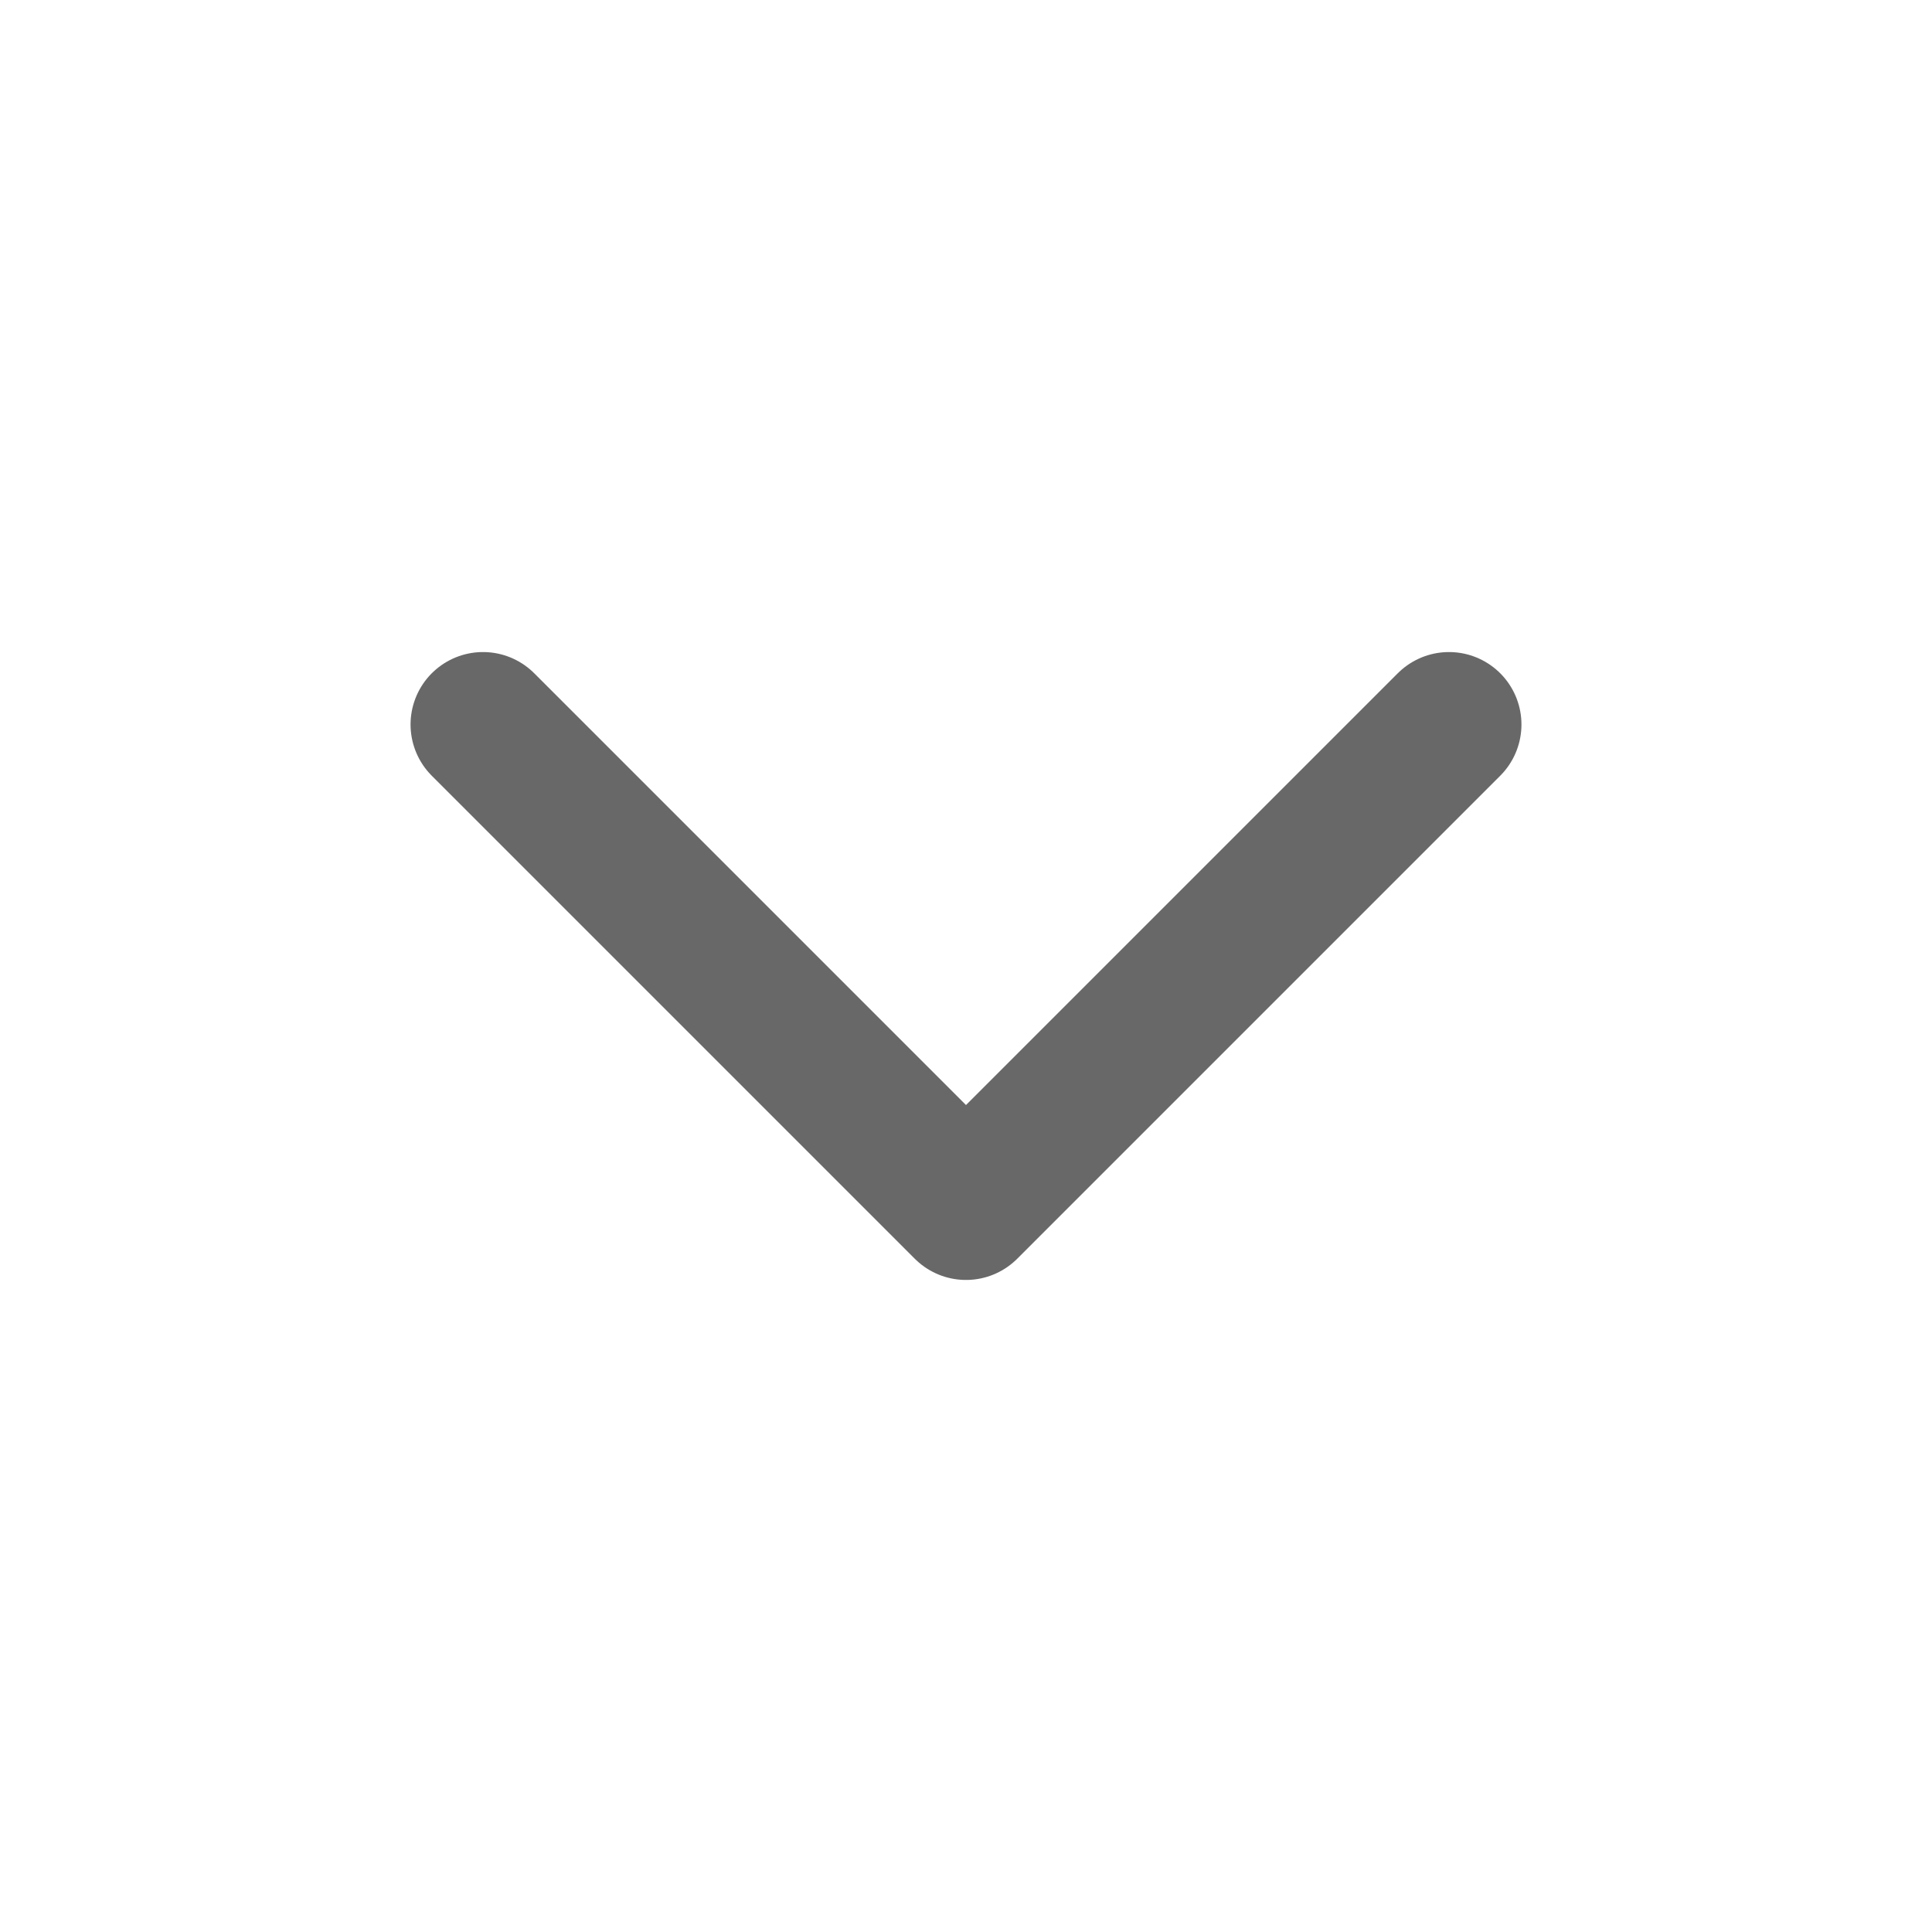
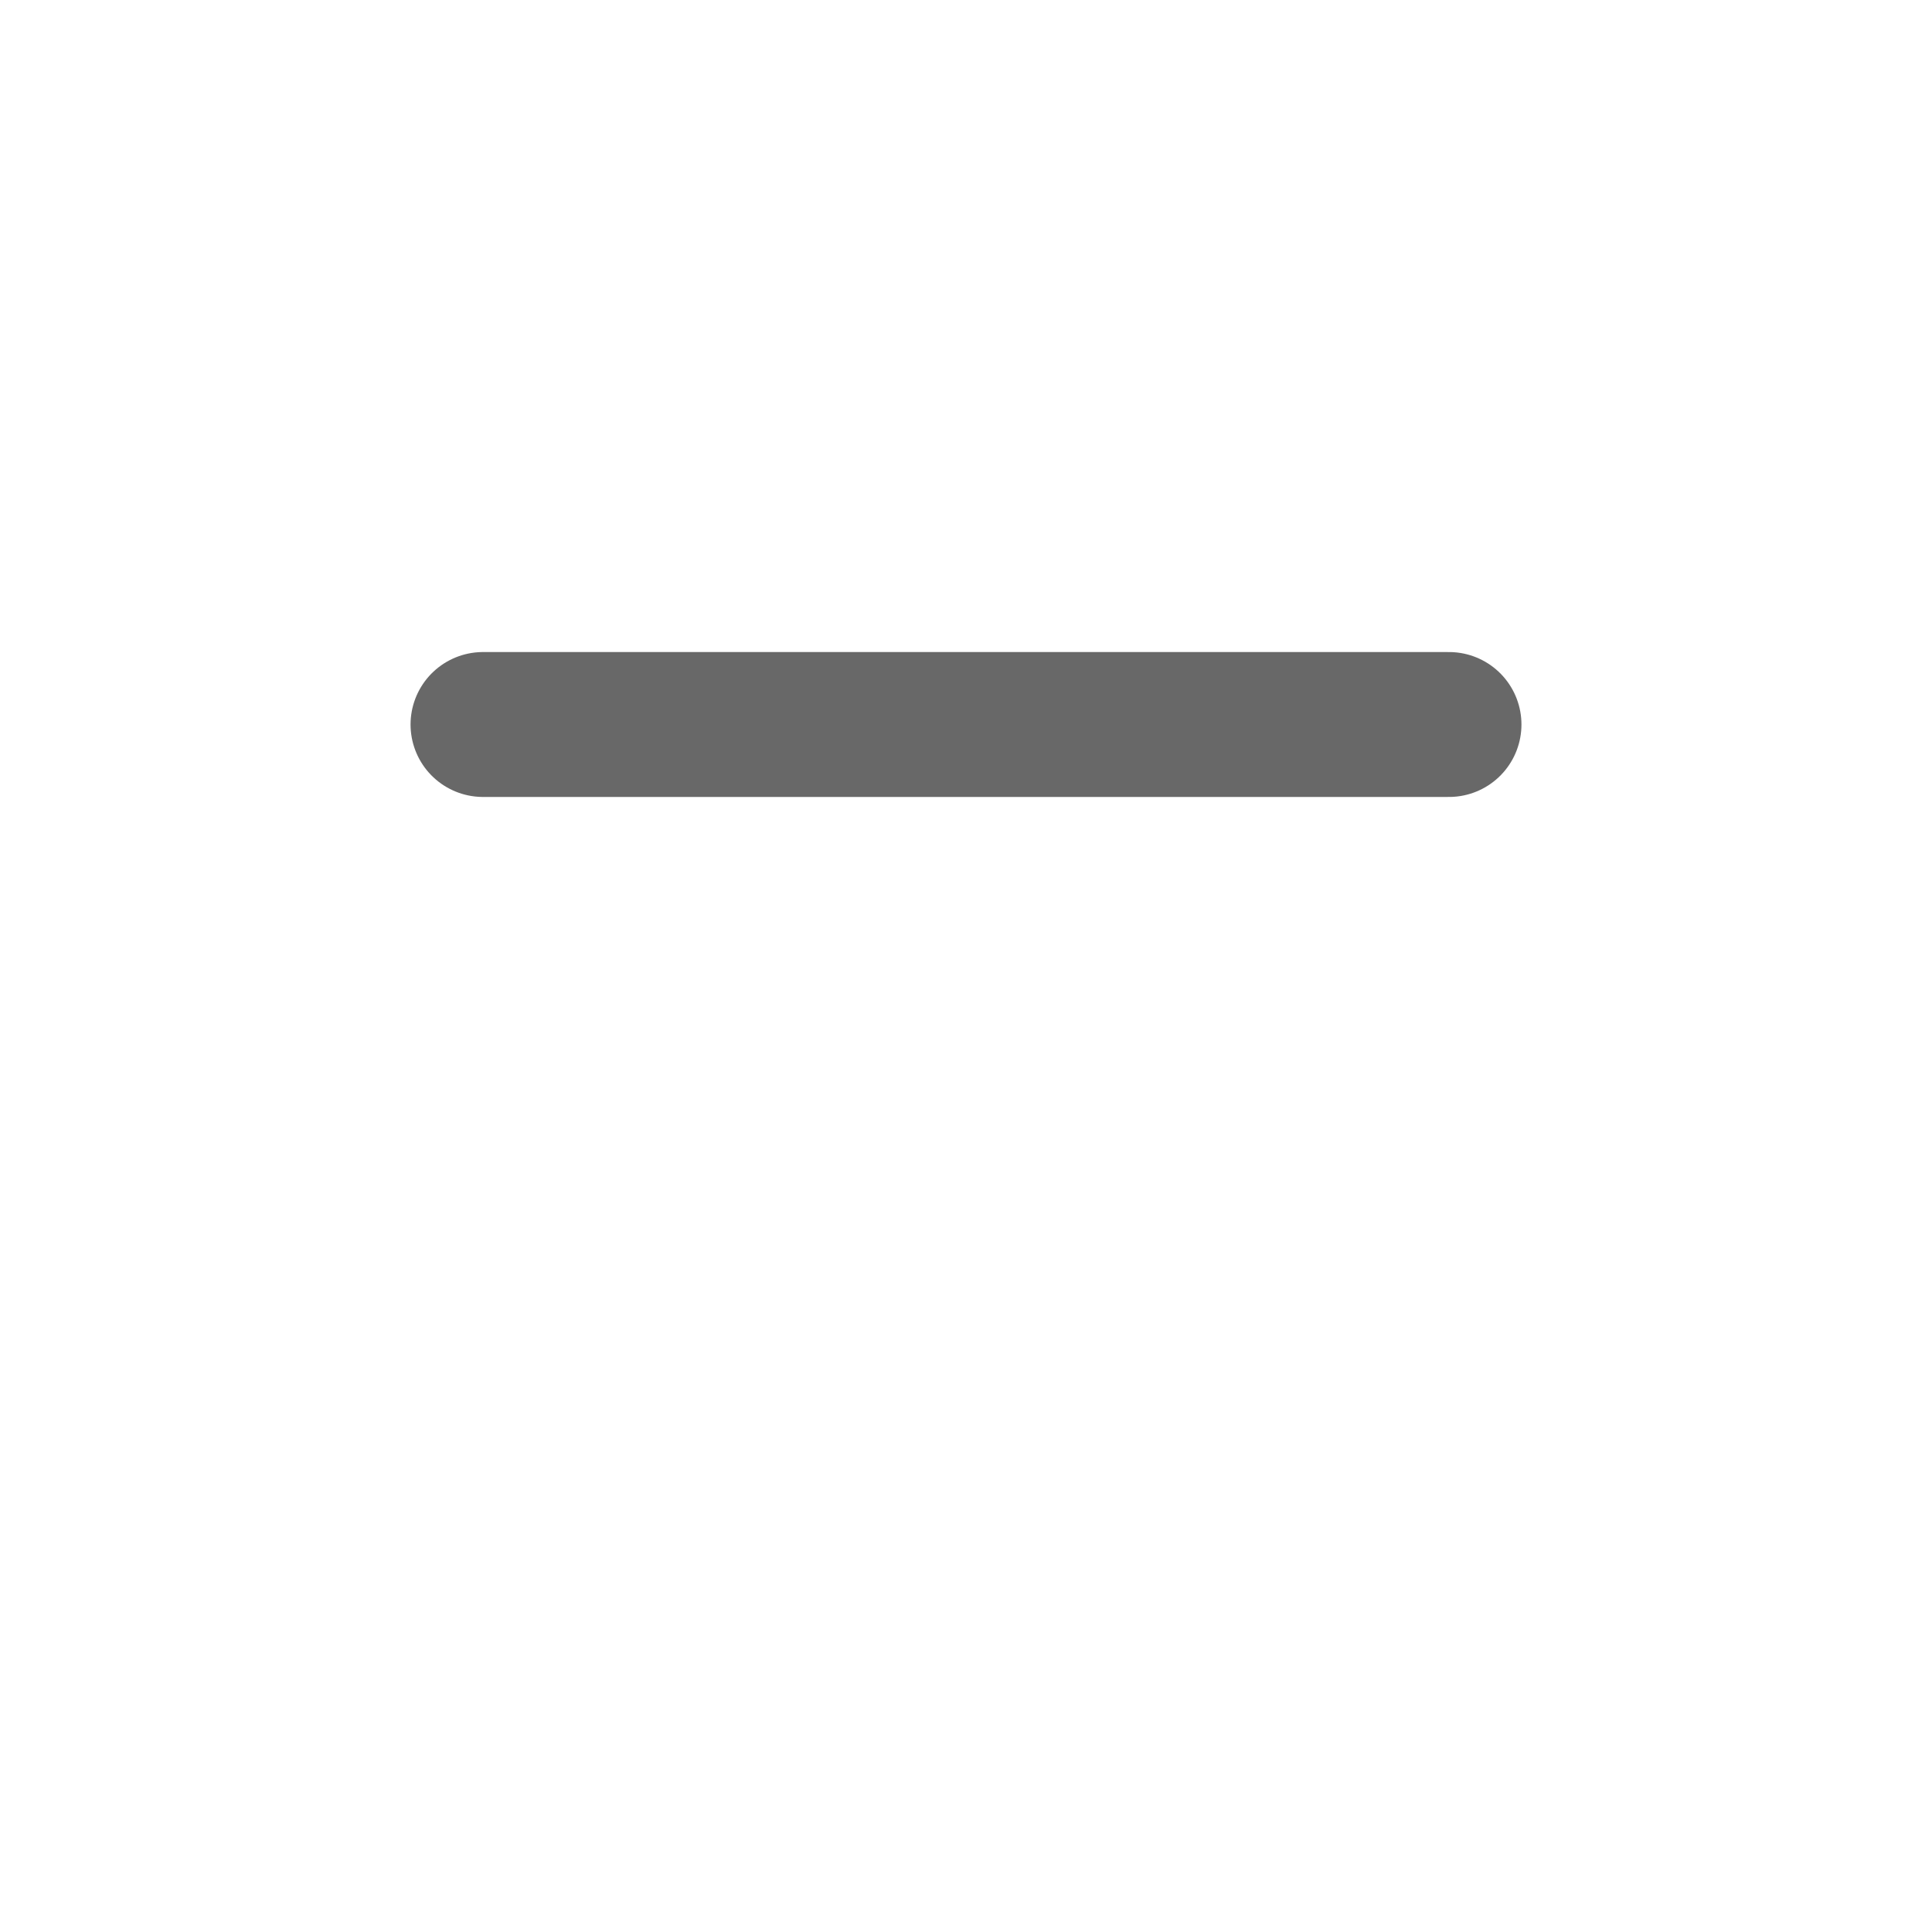
<svg xmlns="http://www.w3.org/2000/svg" width="16" height="16" viewBox="0 0 16 16" fill="none">
-   <path d="M12 6L8 10L4 6" stroke="#181818" stroke-opacity="0.65" stroke-width="1.2" stroke-linecap="round" stroke-linejoin="round" />
+   <path d="M12 6L4 6" stroke="#181818" stroke-opacity="0.65" stroke-width="1.2" stroke-linecap="round" stroke-linejoin="round" />
</svg>